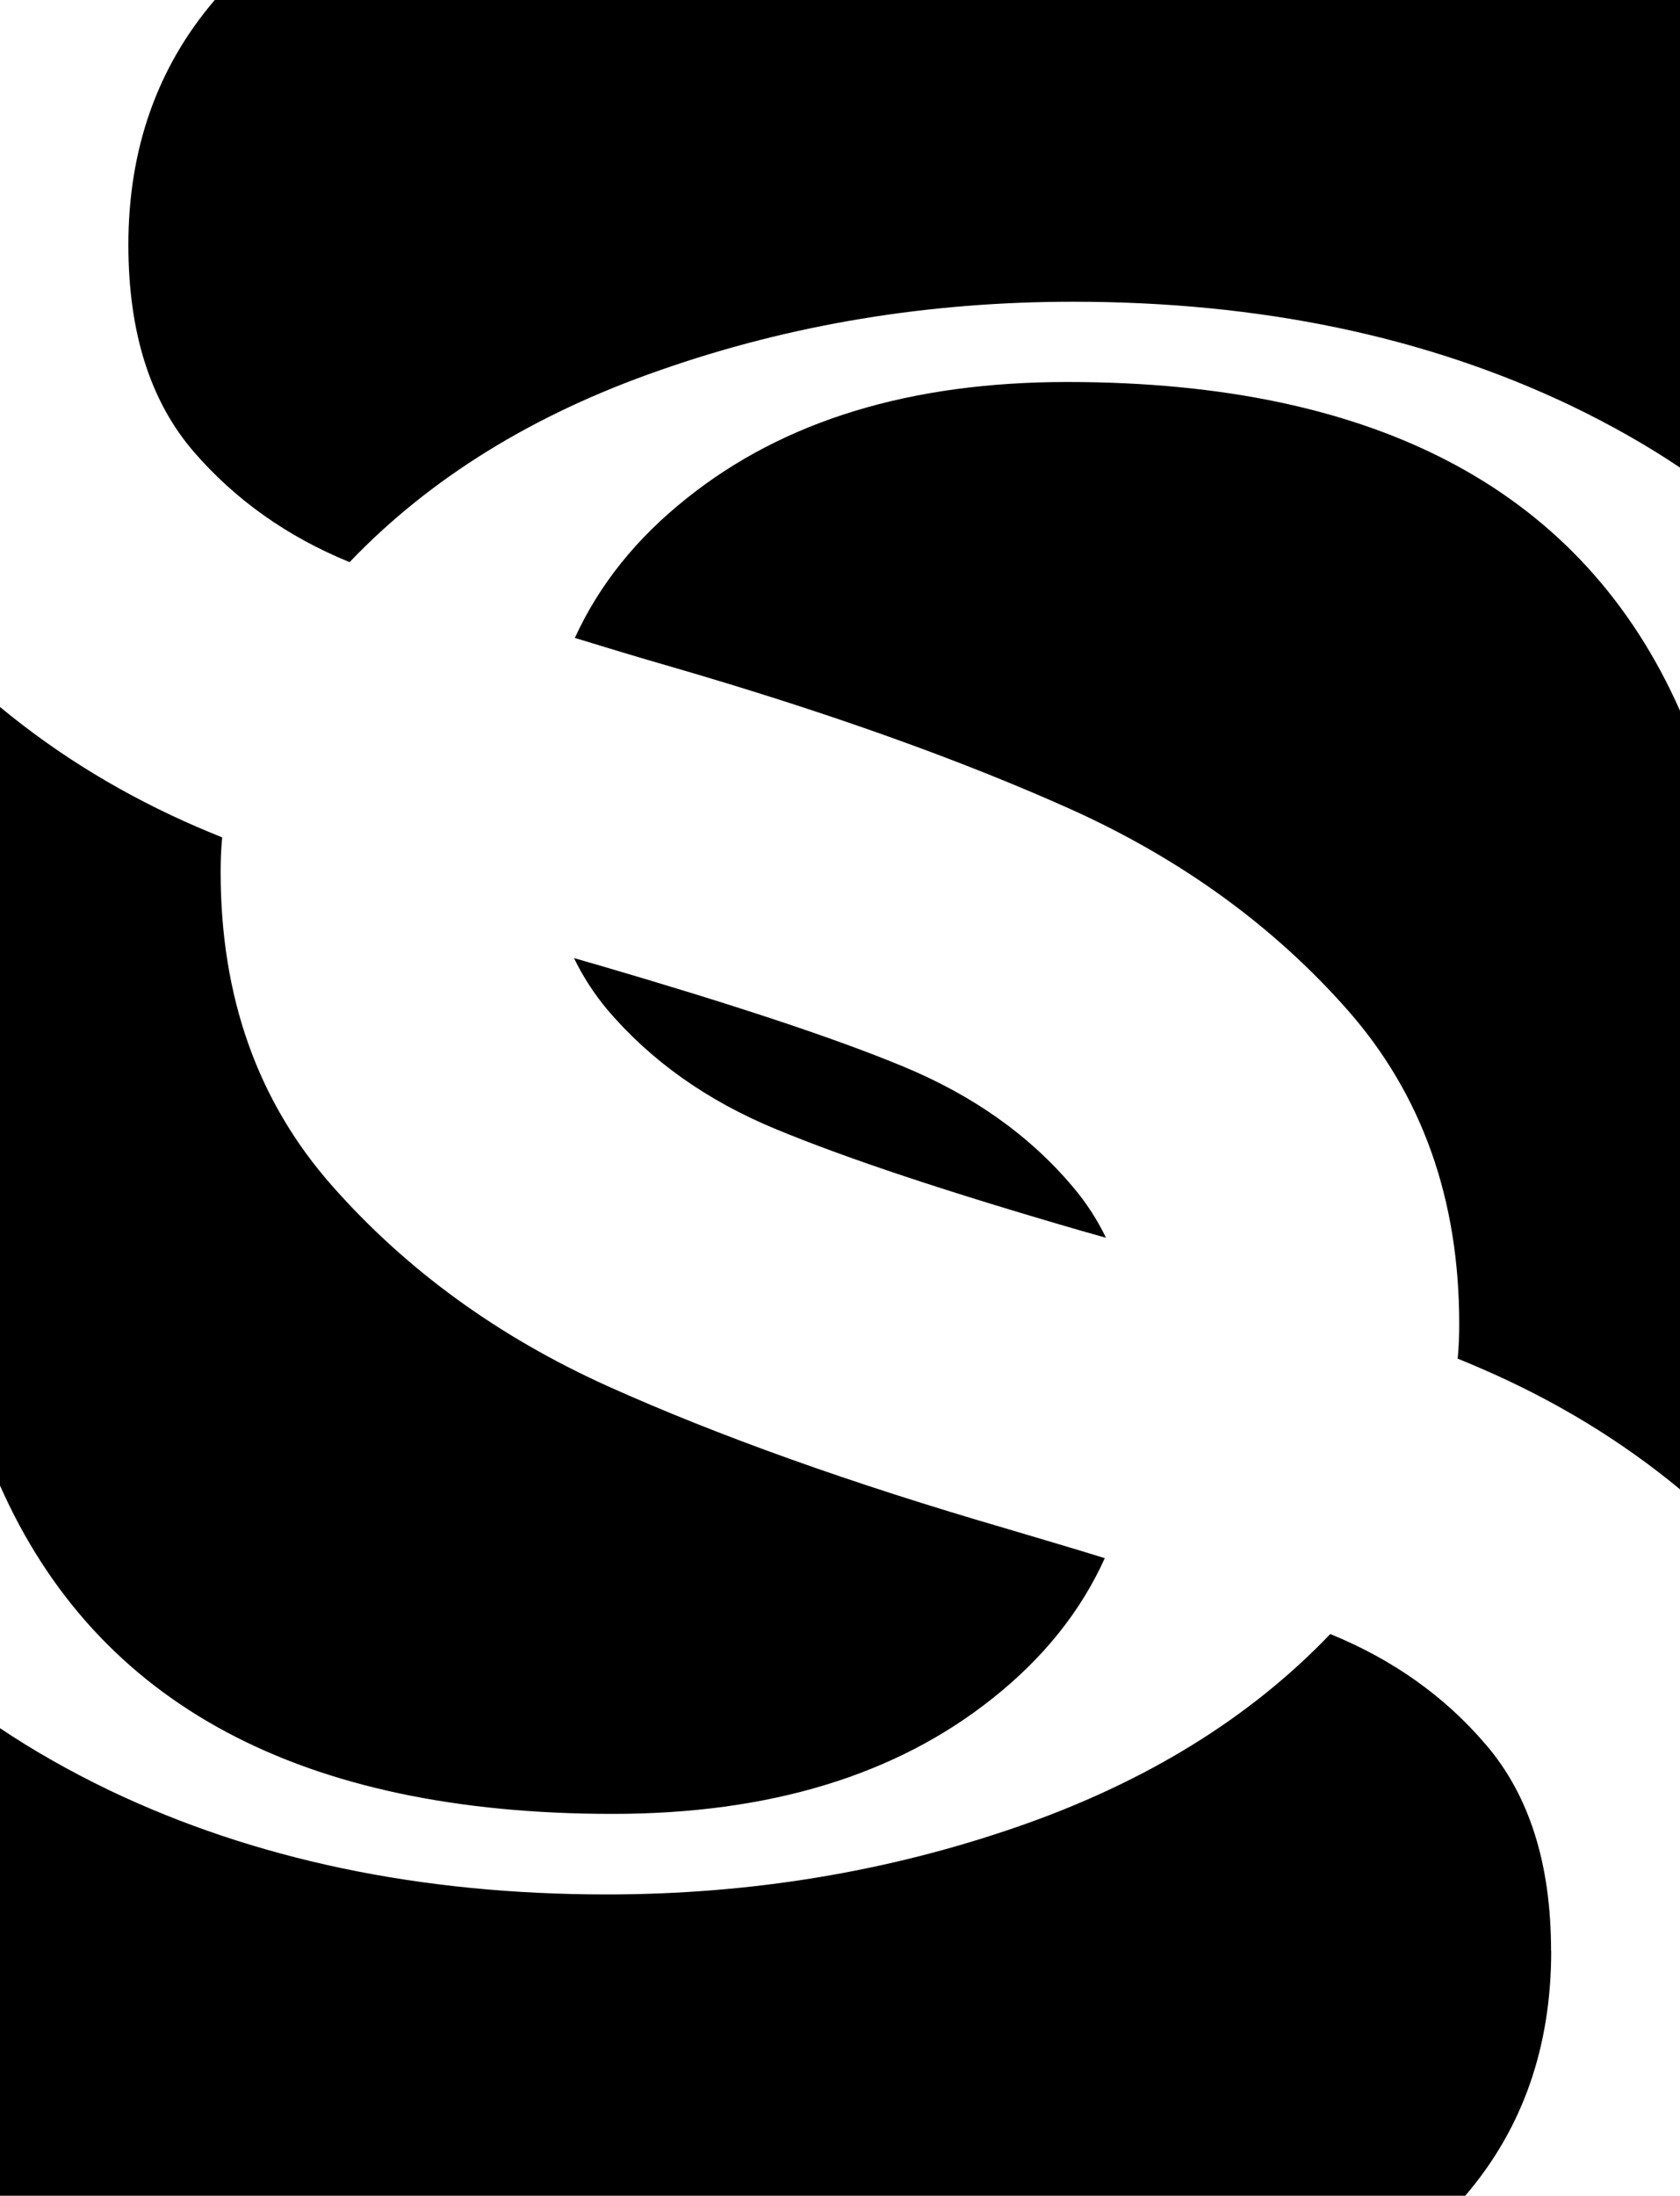
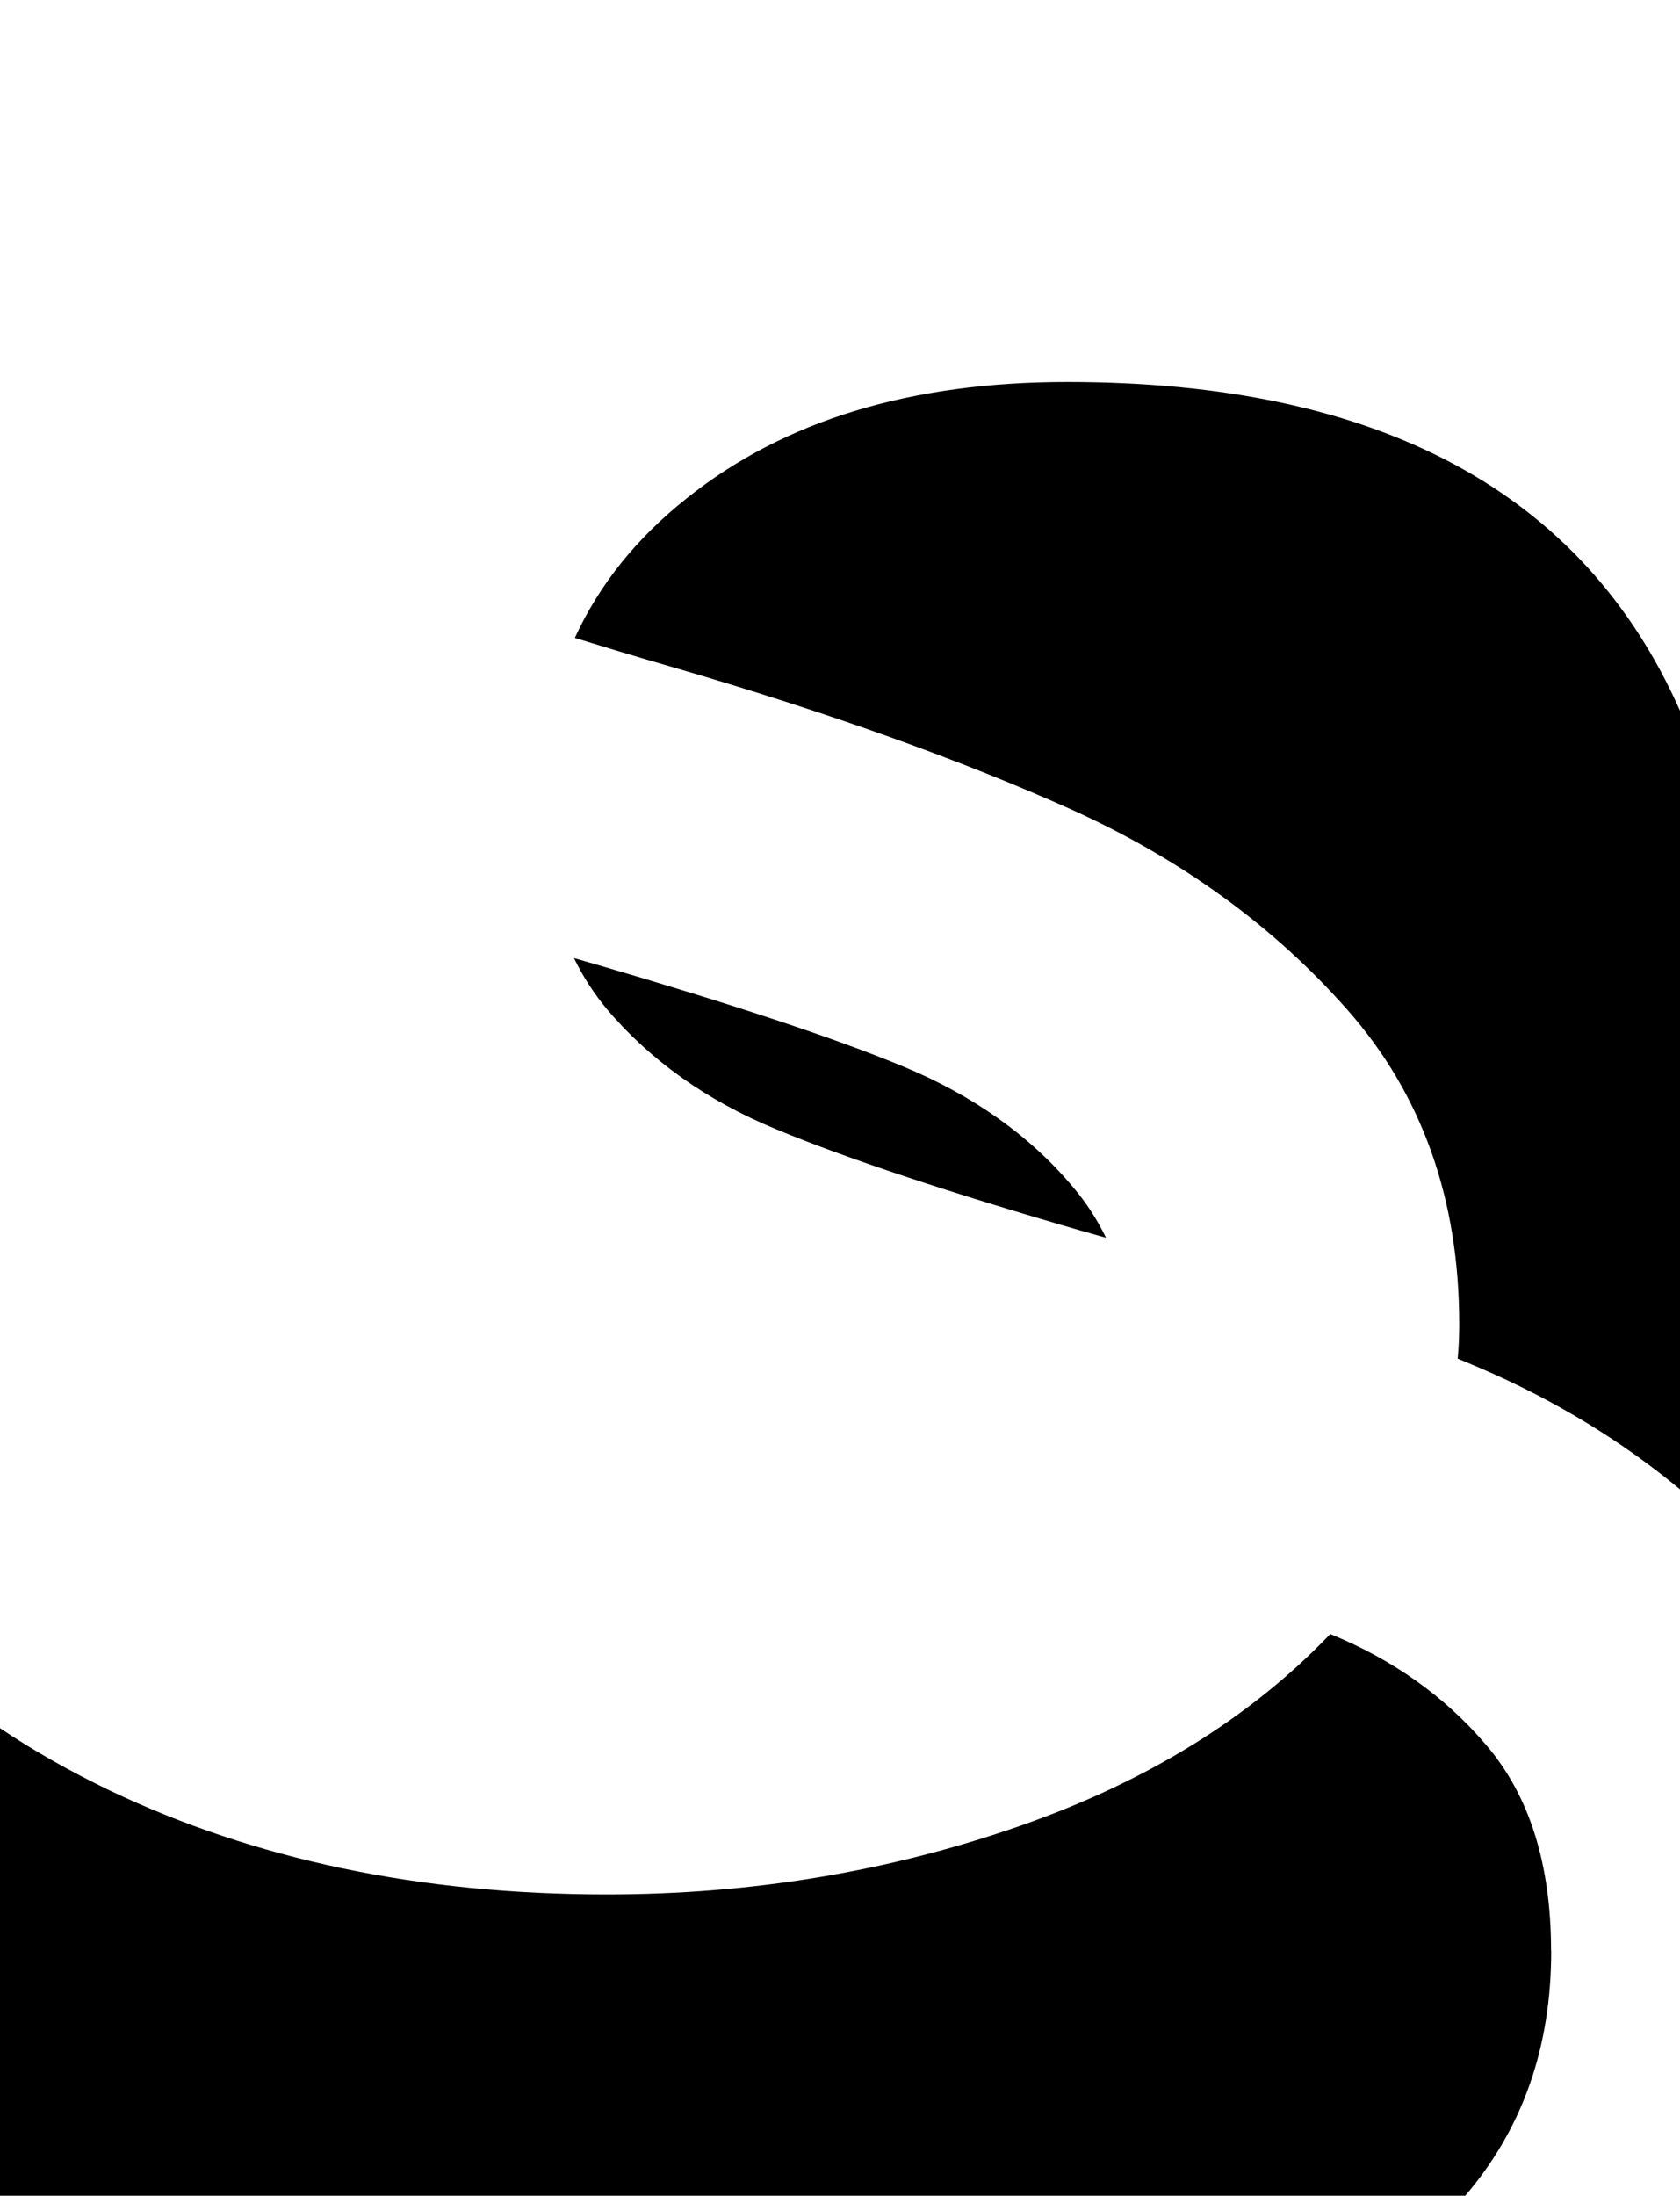
<svg xmlns="http://www.w3.org/2000/svg" viewBox="0 0 120 156.76">
  <g data-name="Icon">
    <path d="M120 50.76v55.56c-4.17-3.45-8.89-6.33-14.19-8.62-.55-.24-1.11-.47-1.69-.71.08-.82.11-1.63.11-2.48 0-8.91-2.66-16.37-7.96-22.39-5.3-6.01-11.89-10.78-19.72-14.32-7.86-3.53-17.38-6.94-28.53-10.18-2.48-.71-4.8-1.42-6.96-2.08 1.74-3.8 4.4-7.12 8.02-9.99 6.94-5.54 15.98-8.28 27.16-8.28 22.23 0 36.84 7.83 43.77 23.49Zm-41 37.6c-.5-.13-1-.29-1.5-.42-9.76-2.82-17.11-5.27-22.07-7.33-4.93-2.03-8.97-4.9-12.08-8.57-.92-1.11-1.71-2.32-2.35-3.64.5.13.98.29 1.48.42 9.76 2.85 17.11 5.27 22.07 7.33 4.96 2.06 8.99 4.9 12.1 8.6.92 1.08 1.71 2.29 2.35 3.61Zm31.8 50.91c0 6.86-2.03 12.68-6.14 17.48H0v-33.38c2.35 1.58 4.96 3.06 7.8 4.43 10.39 4.96 22.23 7.44 35.54 7.44 10.31 0 20.15-1.63 29.48-4.88 9.07-3.16 16.48-7.73 22.2-13.71 4.46 1.82 8.15 4.43 11.1 7.88 3.11 3.61 4.67 8.52 4.67 14.74Z" />
-     <path d="M78.92 111.22c-1.71 3.8-4.4 7.15-8.02 10.02-6.91 5.51-15.98 8.25-27.13 8.25-22.23 0-36.84-7.8-43.77-23.44V50.47c4.17 3.45 8.89 6.33 14.16 8.6.55.24 1.13.47 1.71.71-.08.82-.11 1.63-.11 2.48 0 8.91 2.64 16.37 7.96 22.39 5.3 6.01 11.87 10.78 19.72 14.32 7.86 3.53 17.35 6.93 28.53 10.18 2.48.74 4.8 1.42 6.93 2.08ZM120 0v33.38c-2.35-1.58-4.96-3.06-7.81-4.43-10.42-4.96-22.25-7.41-35.54-7.41-10.31 0-20.15 1.61-29.48 4.88-9.07 3.14-16.48 7.73-22.2 13.71-4.46-1.82-8.17-4.46-11.13-7.88-3.11-3.61-4.67-8.52-4.67-14.77 0-6.83 2.06-12.68 6.17-17.48h104.65Z" />
  </g>
</svg>